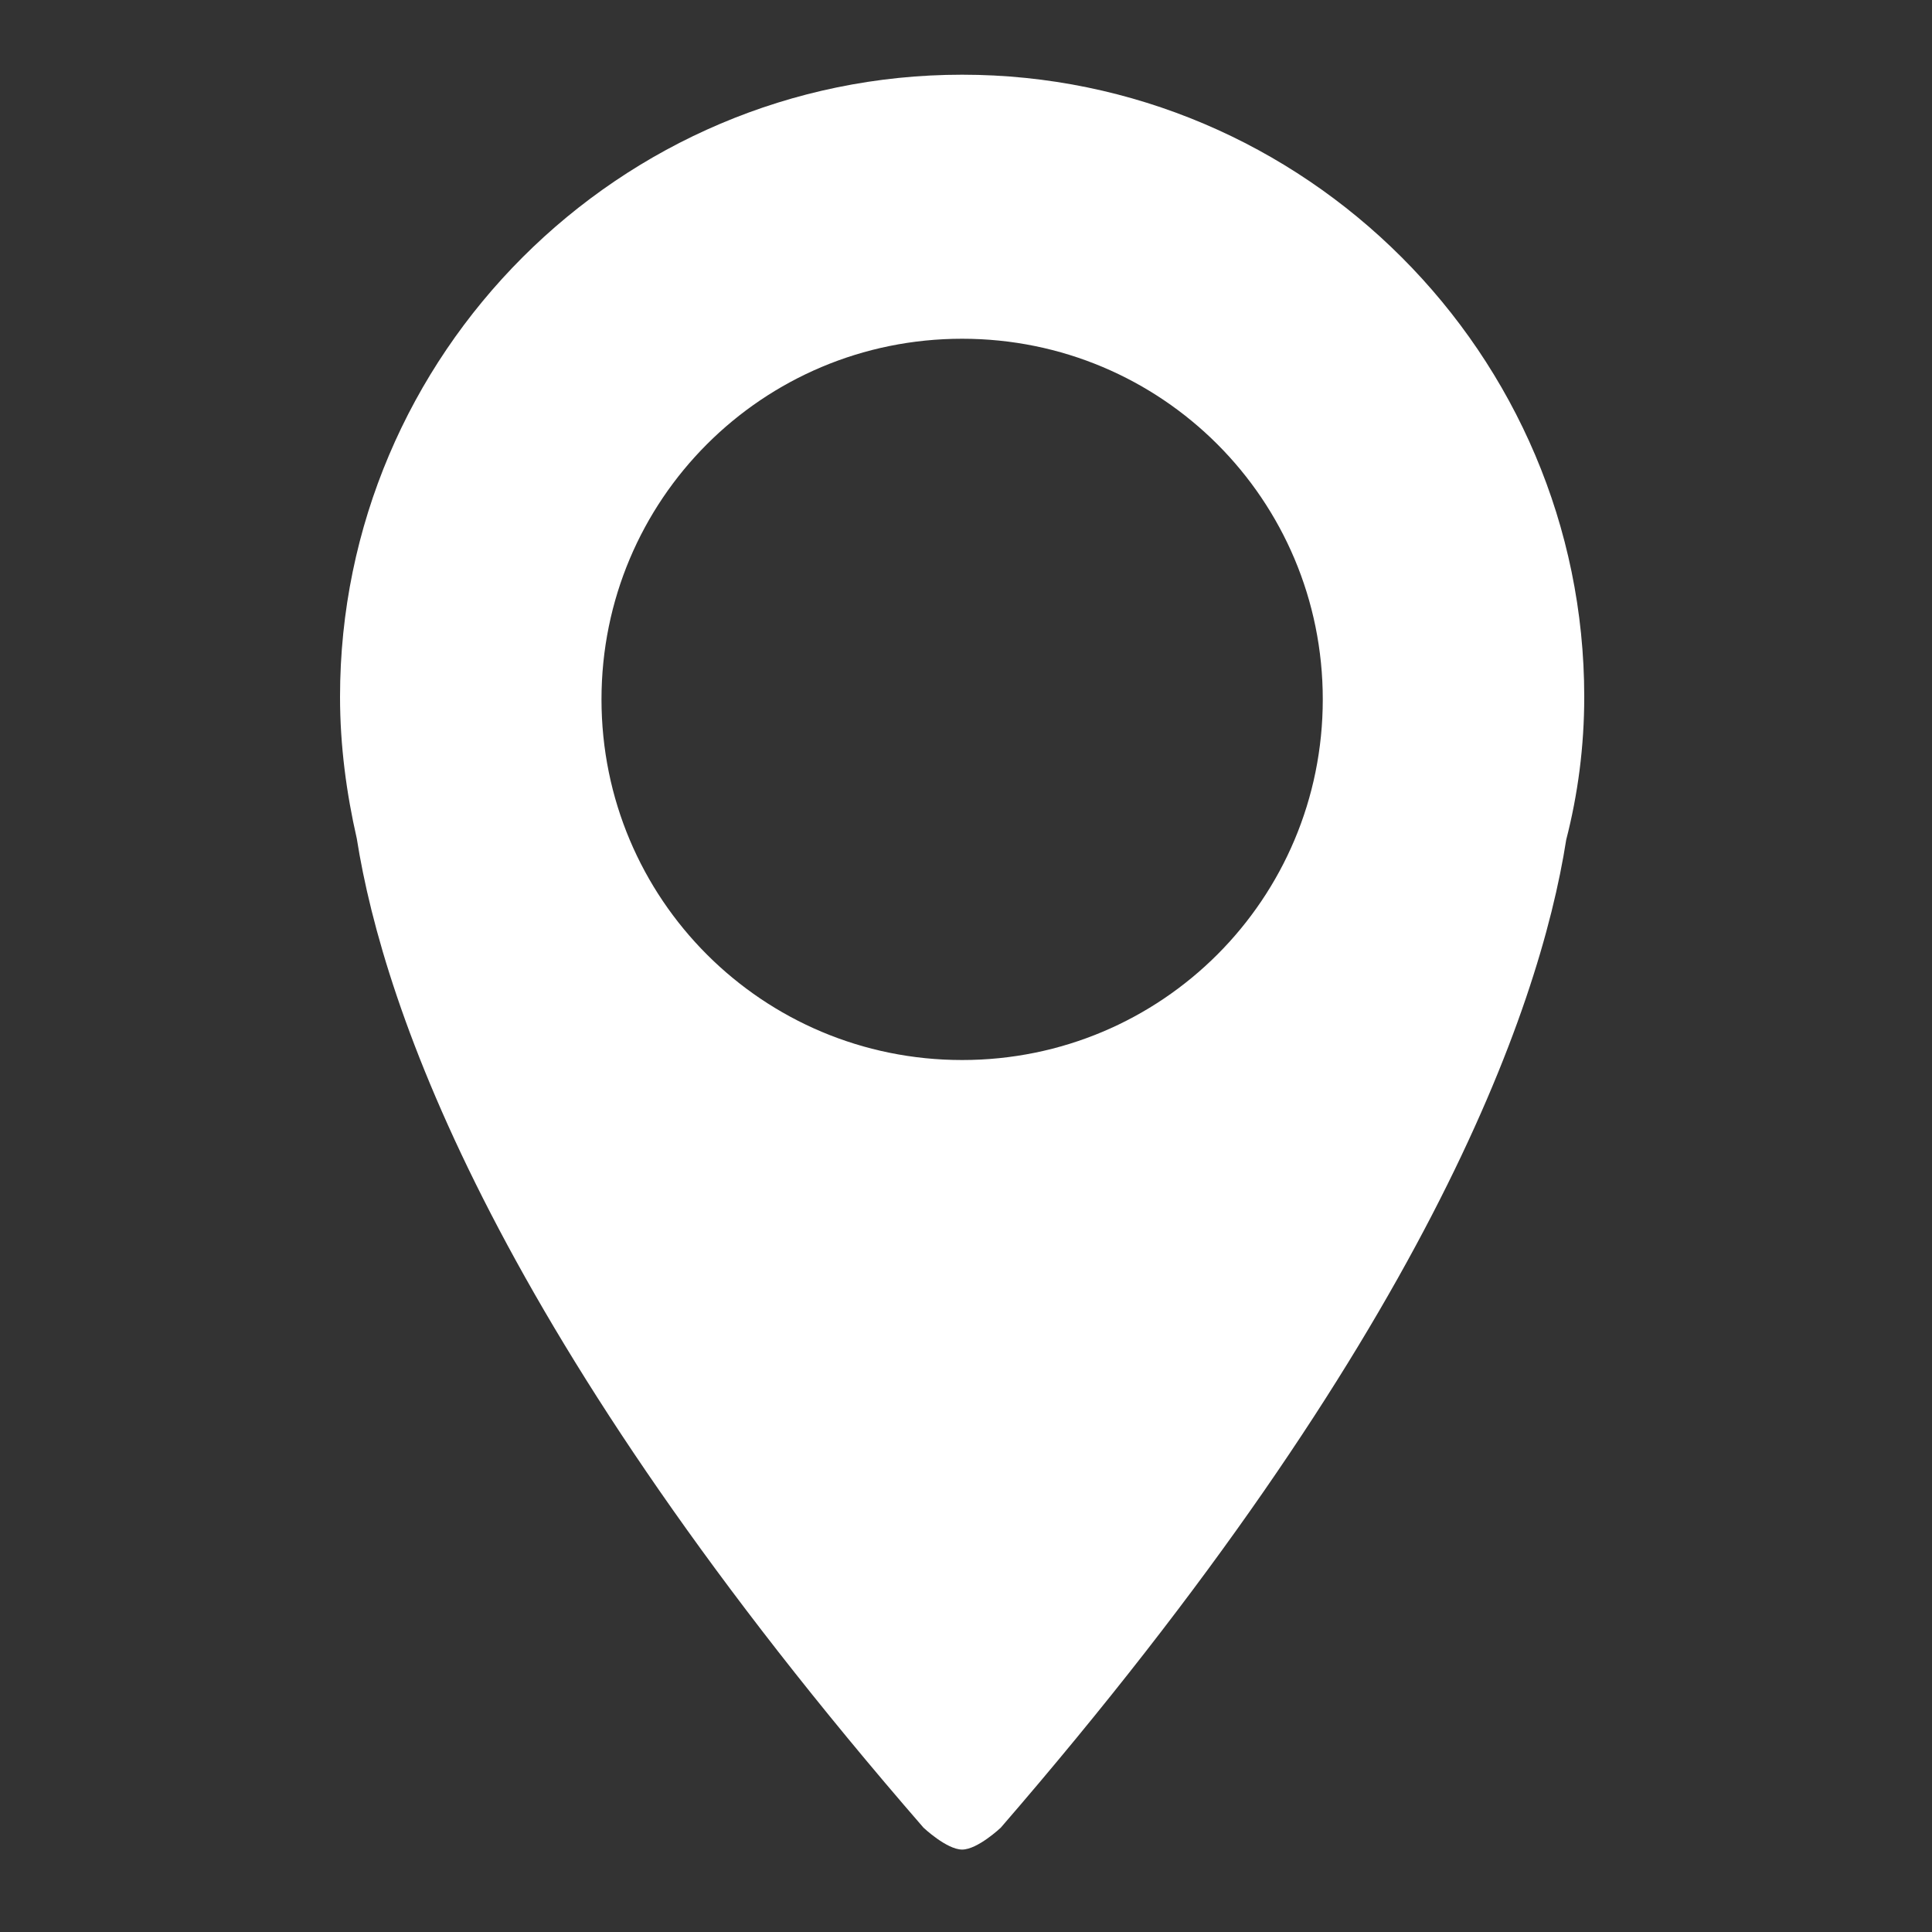
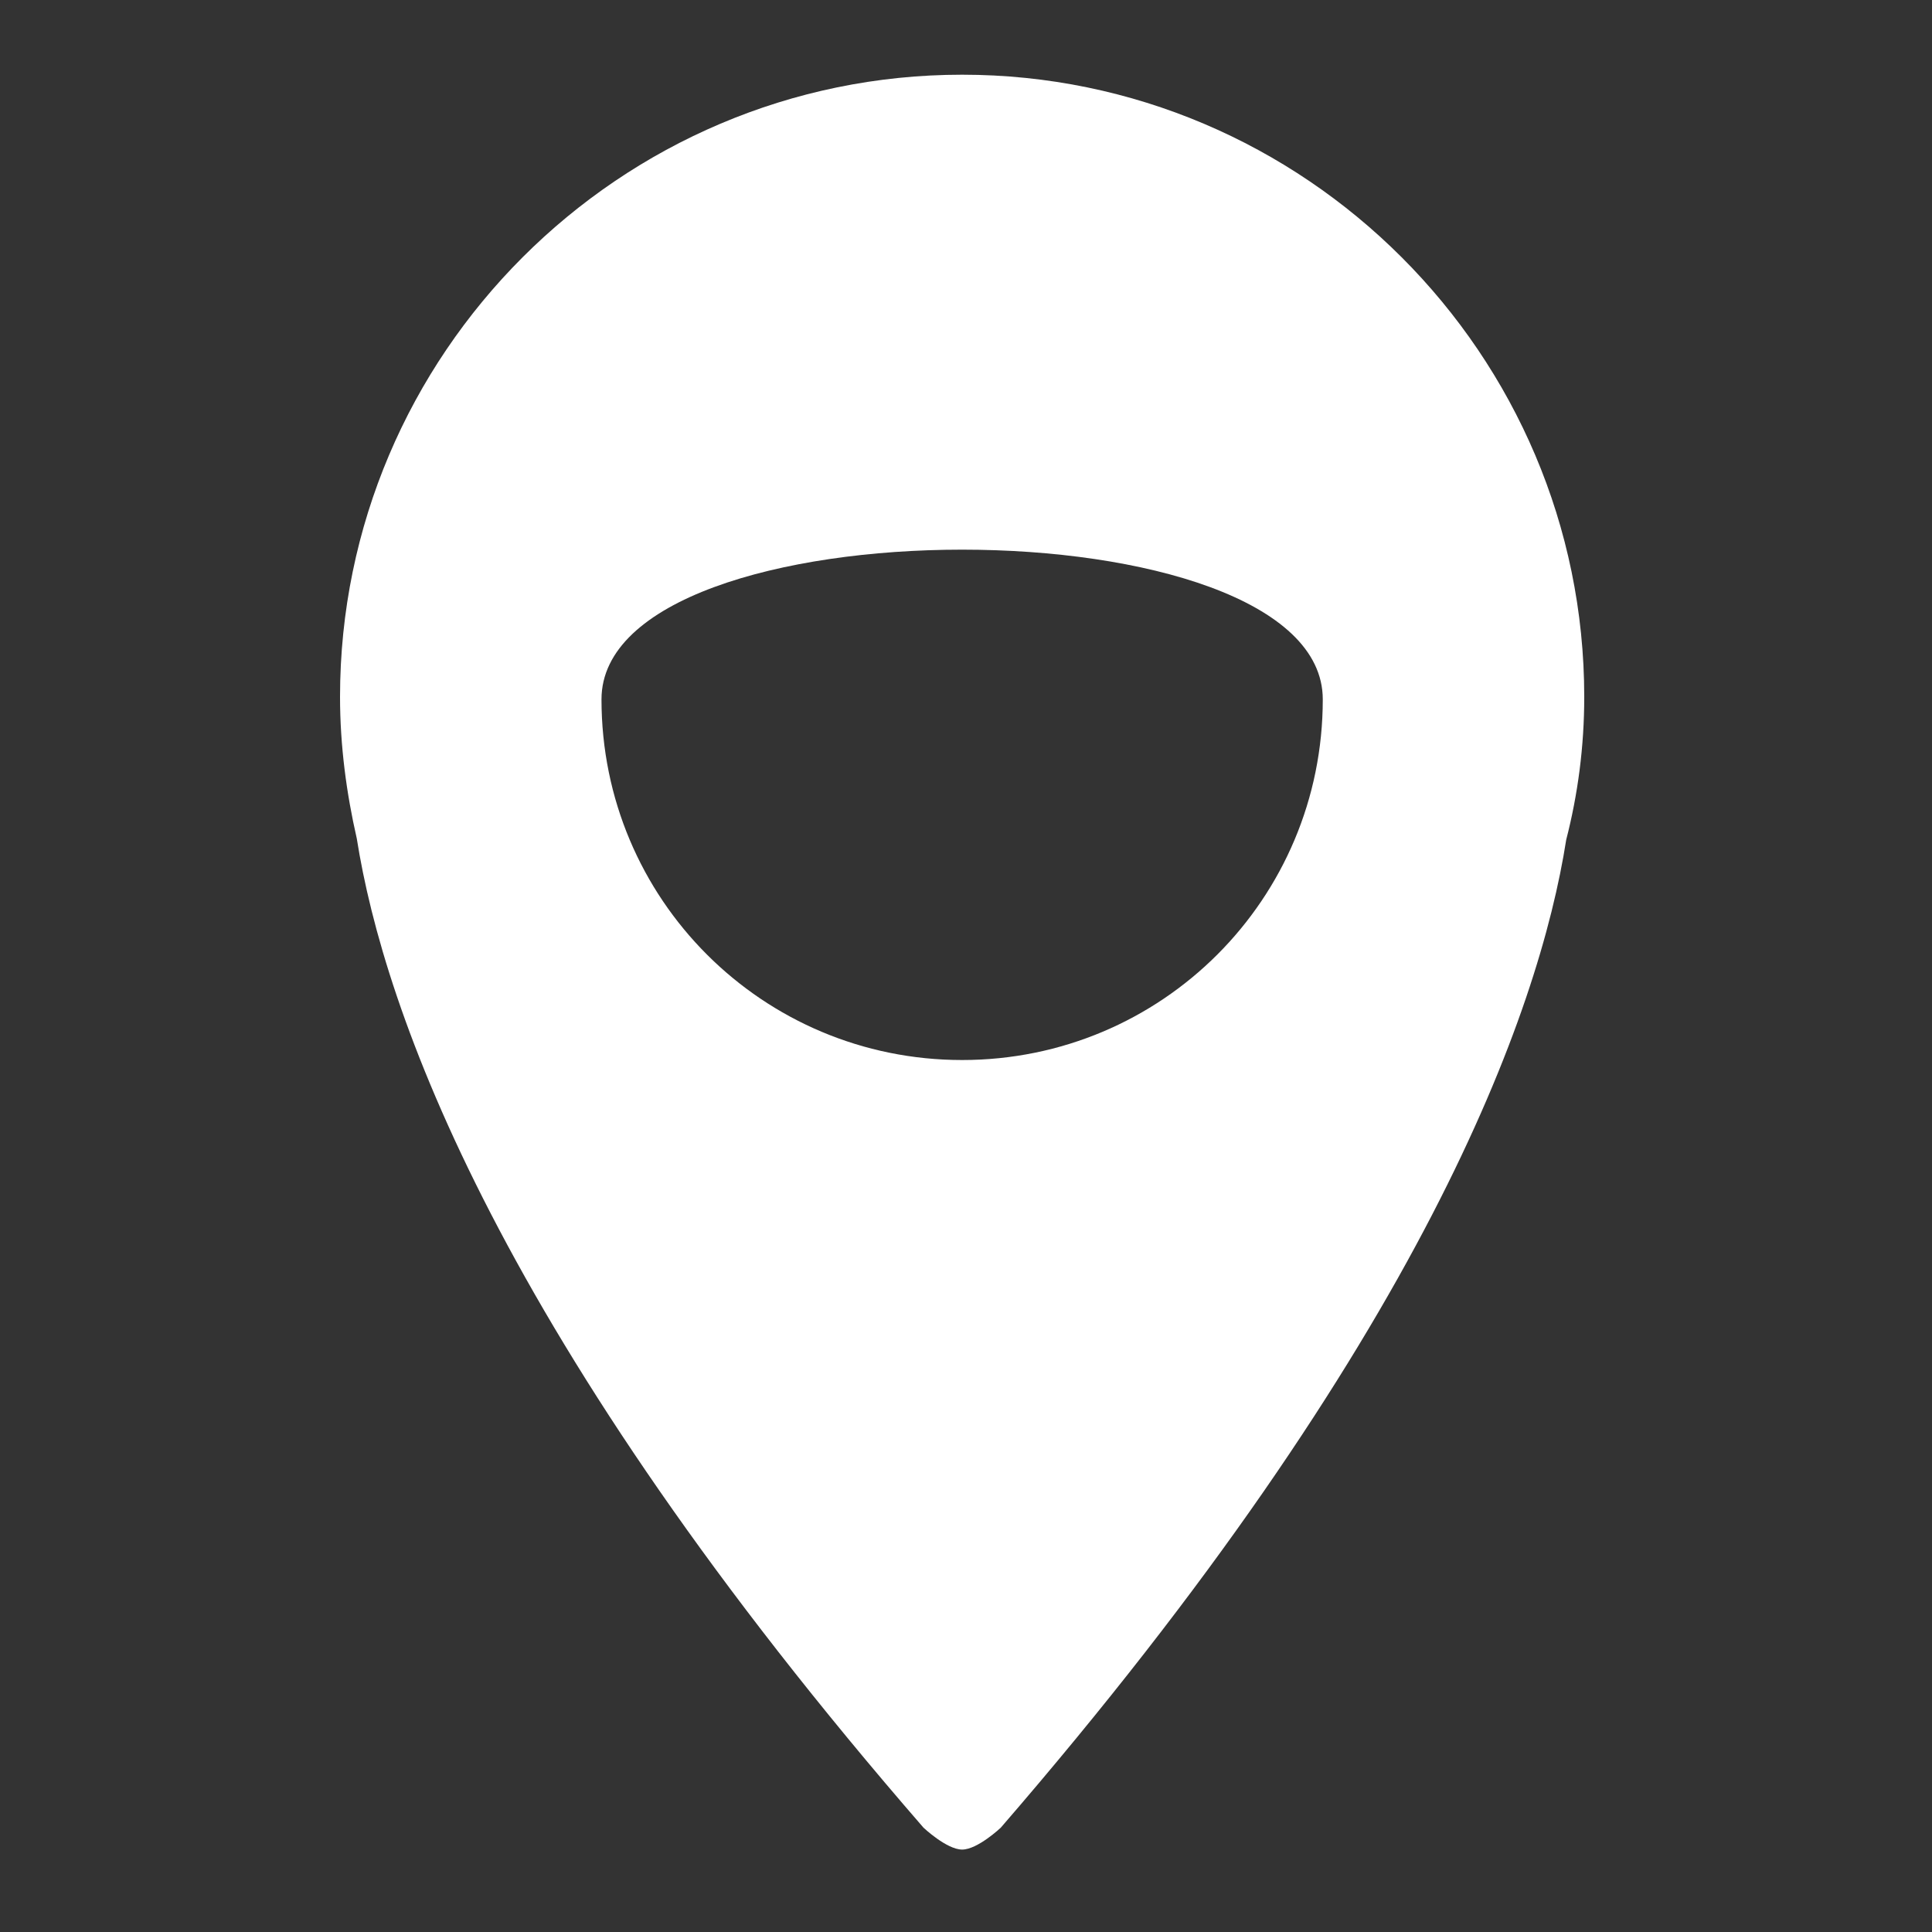
<svg xmlns="http://www.w3.org/2000/svg" version="1.1" id="Слой_1" x="0px" y="0px" viewBox="0 0 150 150" style="enable-background:new 0 0 150 150;" xml:space="preserve">
  <rect x="0" y="0" width="150" height="150" fill="#333333" stroke="none" />
  <style type="text/css">
	.st0{fill:#FFFFFF;}
</style>
-   <path class="st0" d="M123,54.1c0-26.6-21.7-48.3-48.3-48.3S26.4,27.5,26.4,54.1c0,3.8,0.5,7.5,1.3,11c2.1,13.3,11,38.8,44,76.8  c0,0,1.8,1.7,3,1.7s3-1.7,3-1.7c32.8-37.9,41.8-63.3,43.9-76.7C122.5,61.7,123,58,123,54.1z M102.7,54.3c0,15.5-12.5,28-28,28  s-28-12.5-28-28s12.5-28,28-28S102.7,38.8,102.7,54.3z" />
+   <path class="st0" d="M123,54.1c0-26.6-21.7-48.3-48.3-48.3S26.4,27.5,26.4,54.1c0,3.8,0.5,7.5,1.3,11c2.1,13.3,11,38.8,44,76.8  c0,0,1.8,1.7,3,1.7s3-1.7,3-1.7c32.8-37.9,41.8-63.3,43.9-76.7C122.5,61.7,123,58,123,54.1z M102.7,54.3c0,15.5-12.5,28-28,28  s-28-12.5-28-28S102.7,38.8,102.7,54.3z" />
</svg>